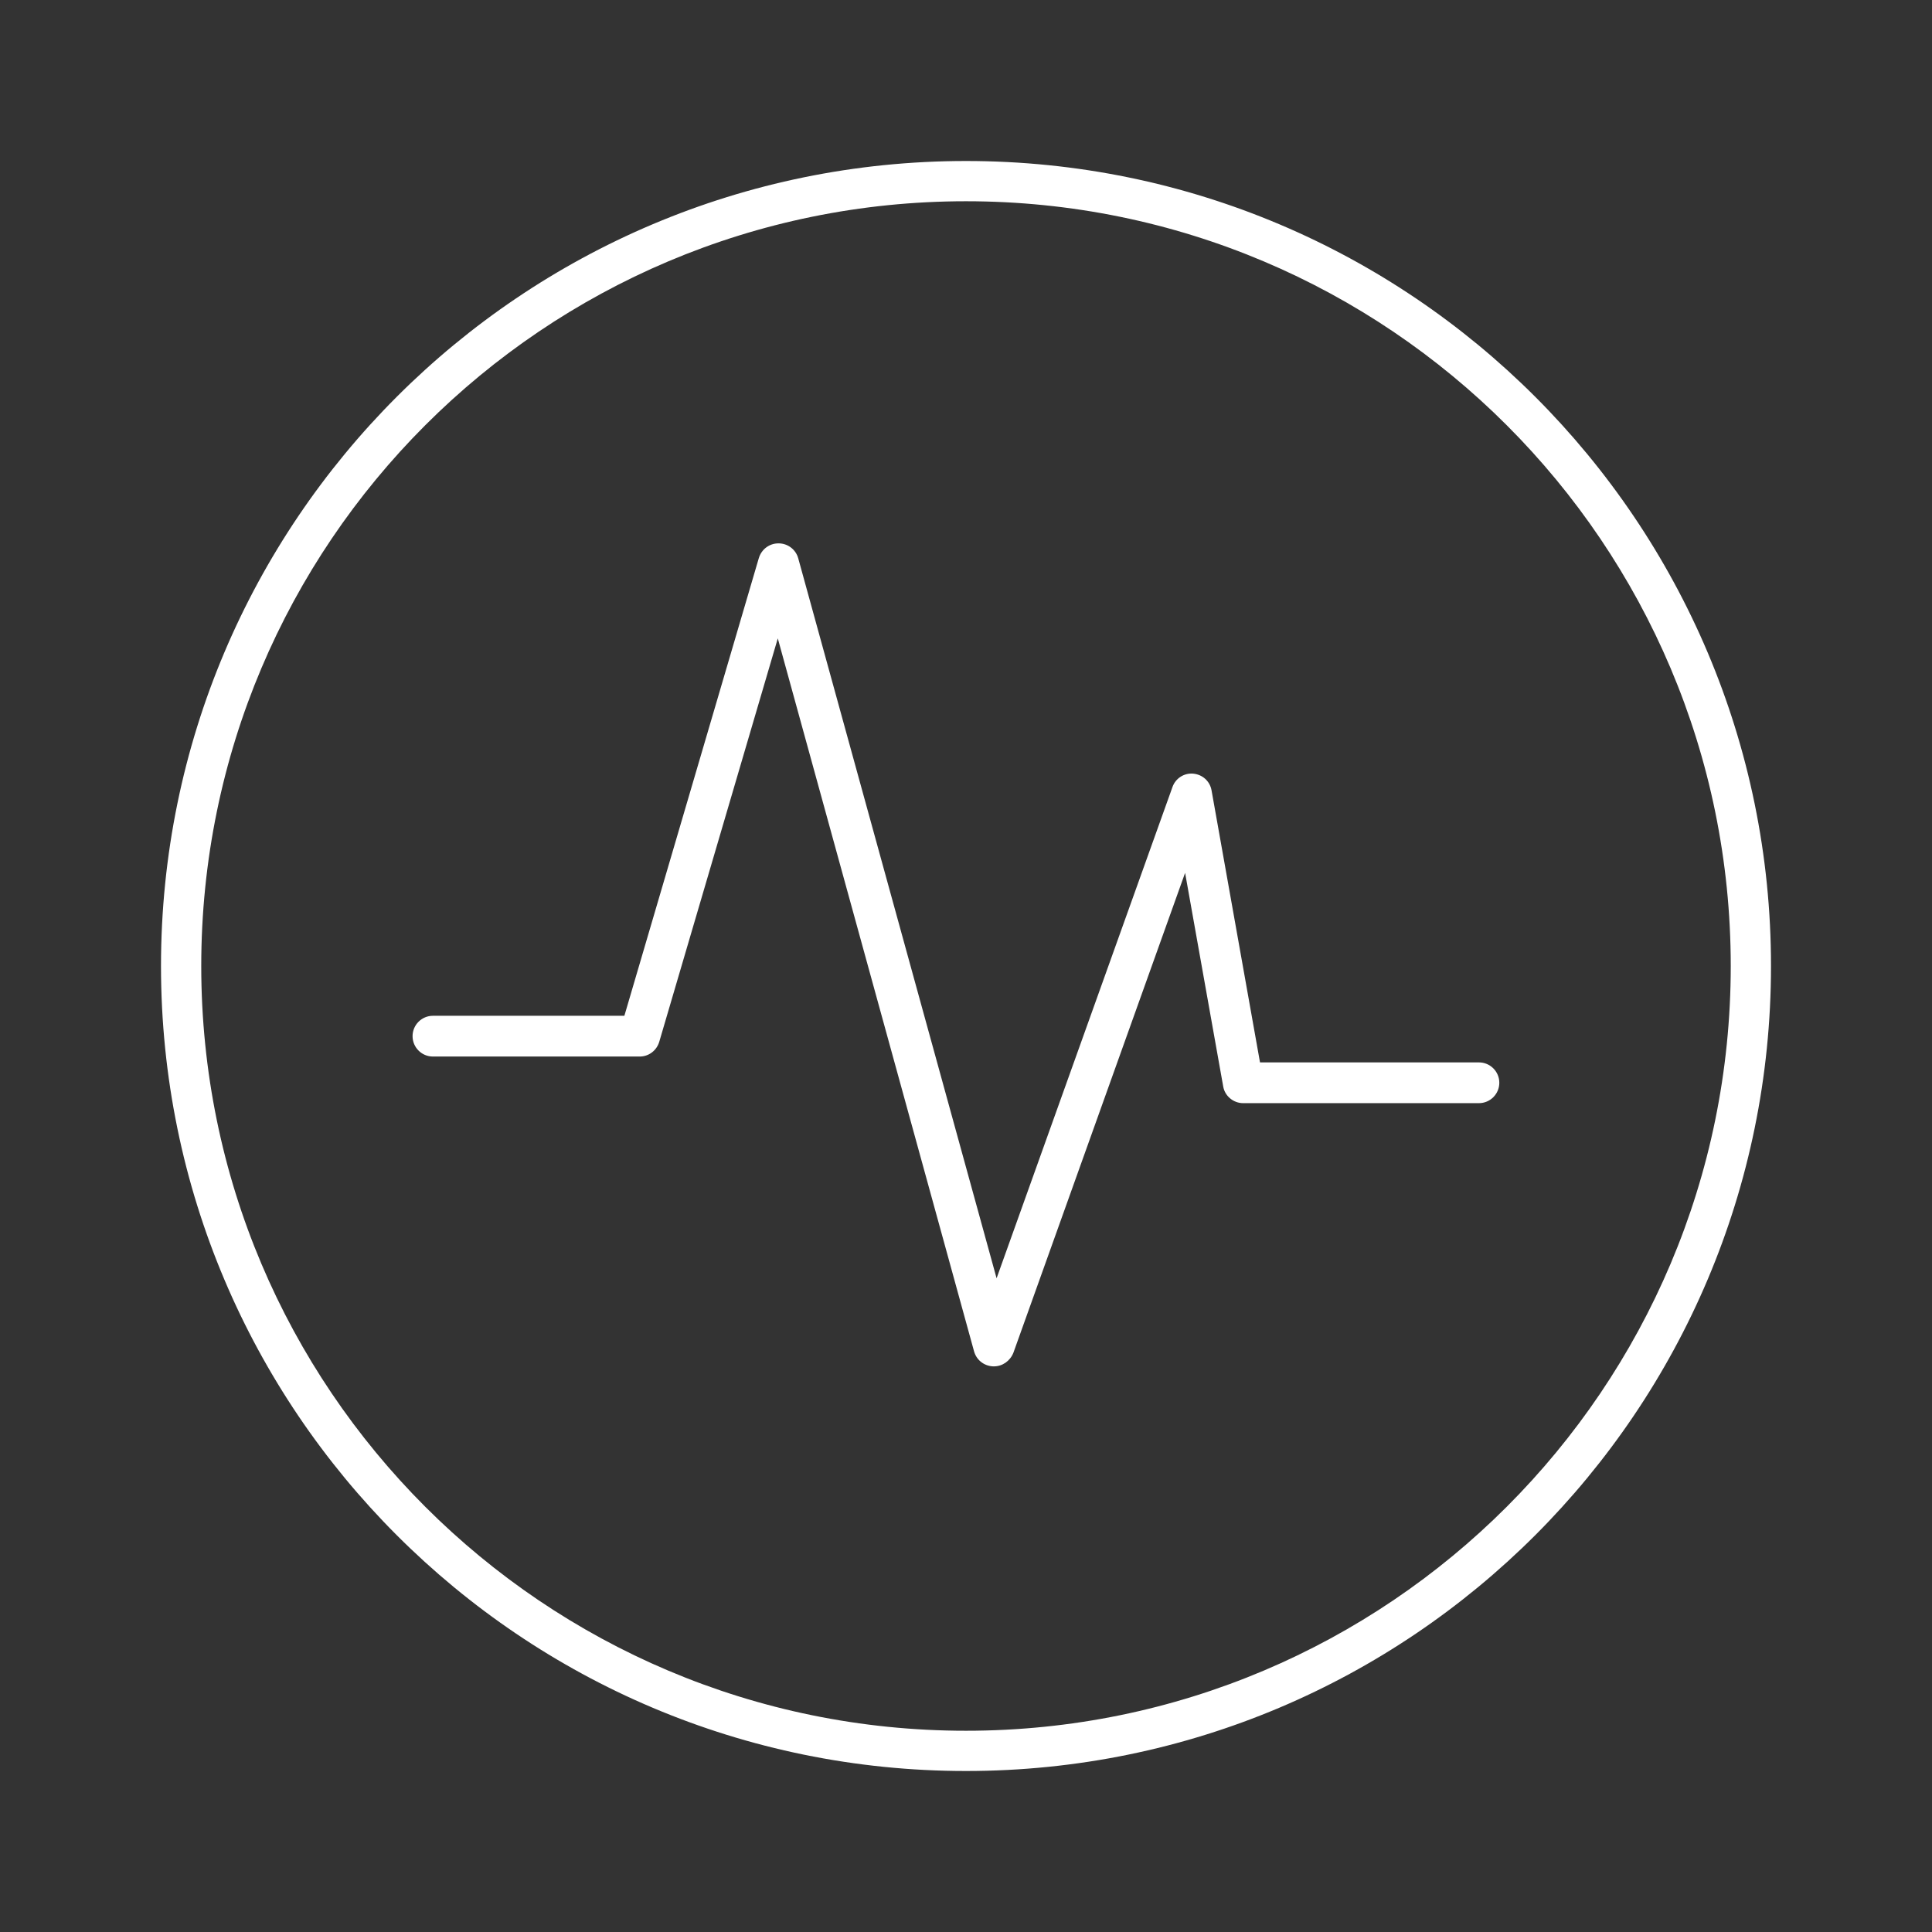
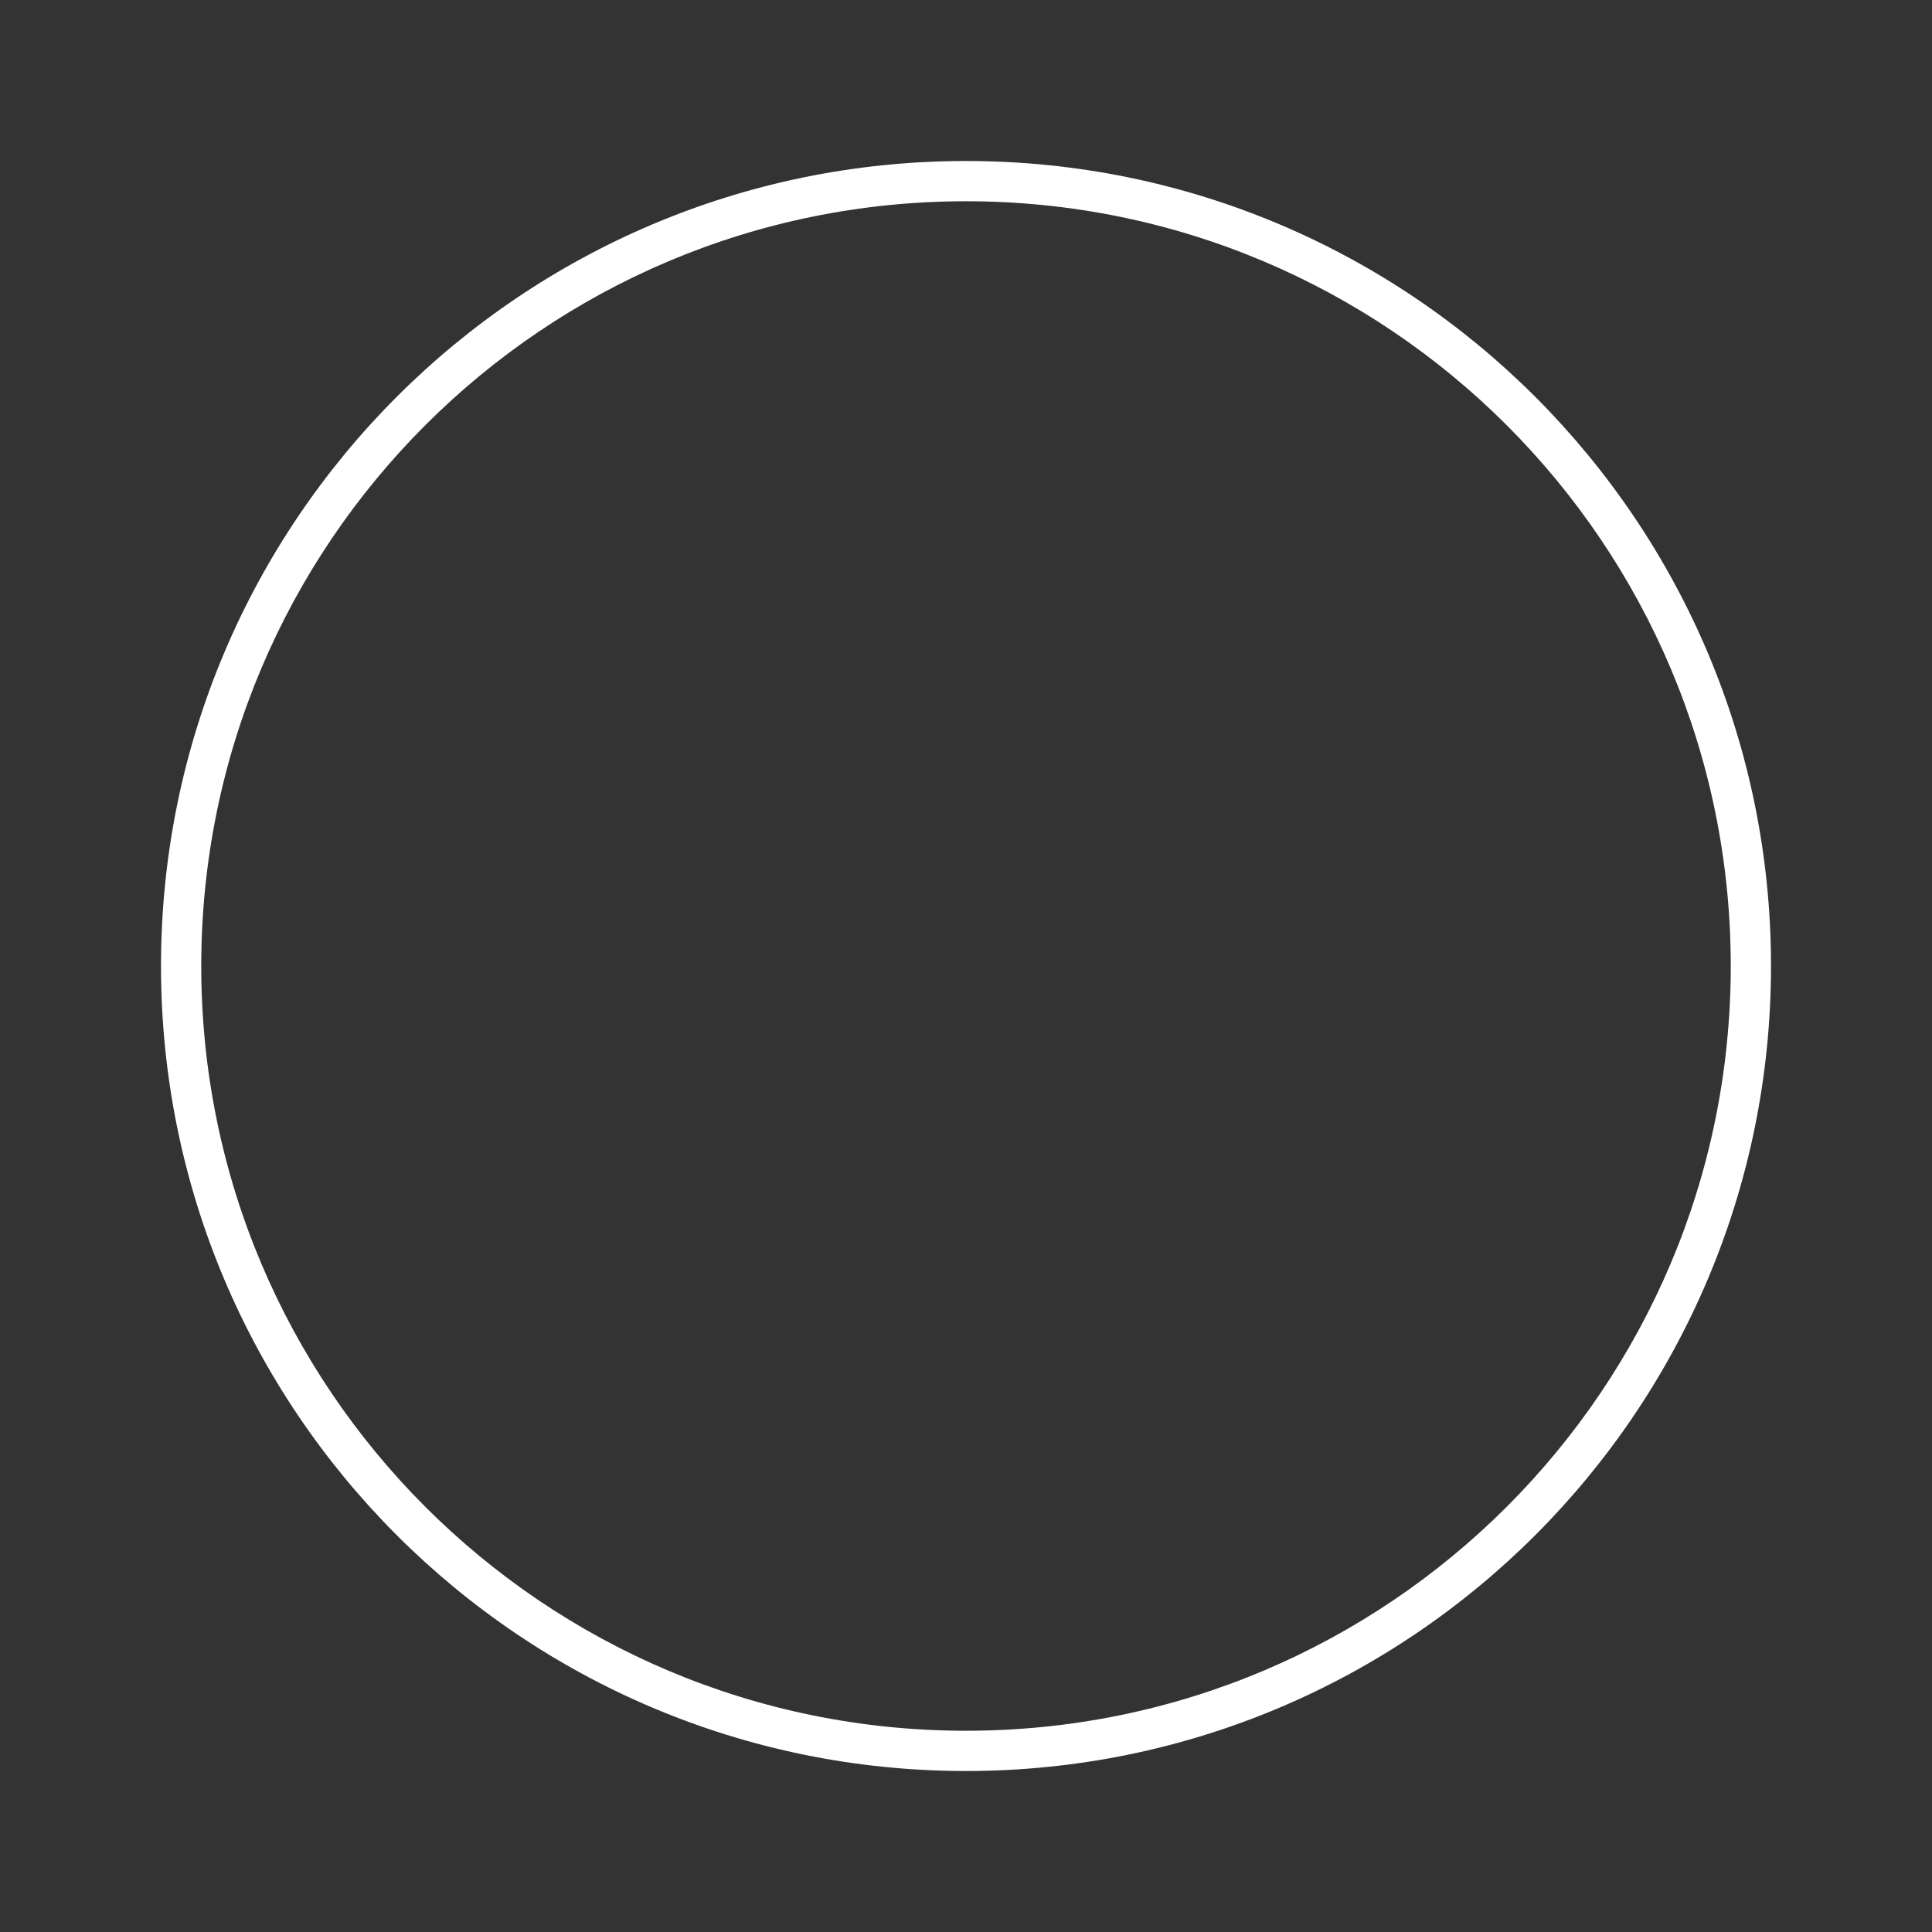
<svg xmlns="http://www.w3.org/2000/svg" fill="none" version="1.1" width="96" height="96" viewBox="0 0 96 96">
  <rect x="0" y="0" width="96" height="96" fill="#333333" stroke="none" />
  <g>
    <g />
    <g>
      <path d="M48,8C70.091,8,88,25.909,88,48C88,70.091,70.091,88,48,88C25.909,88,8,70.091,8,48C8,25.909,25.909,8,48,8ZM48,10C27.013,10,10,27.013,10,48C10,68.987,27.013,86,48,86C68.987,86,86,68.987,86,48C86,27.013,68.987,10,48,10Z" fill="#FFFFFF" fill-opacity="1" />
    </g>
    <g>
      <g>
-         <path d="M49.341,67.894C48.892,67.87,48.524,67.58,48.402,67.153L38.648,31.721L32.757,51.769C32.625,52.205,32.234,52.499,31.785,52.499L21.512,52.499C20.954,52.499,20.501,52.046,20.5,51.487C20.5,50.928,20.953,50.474,21.512,50.474L31.025,50.474L37.706,27.73C37.838,27.294,38.229,27,38.678,27L38.692,27C39.144,27.001,39.541,27.303,39.663,27.739L49.52,63.517L58.258,39.111C58.407,38.679,58.832,38.403,59.288,38.442C59.753,38.484,60.12,38.817,60.201,39.272L62.609,52.79L73.487,52.79C74.046,52.79,74.5,53.244,74.5,53.802C74.5,54.361,74.046,54.815,73.487,54.815L61.771,54.815C61.287,54.815,60.861,54.46,60.781,53.989L58.887,43.373L50.354,67.221C50.188,67.63,49.809,67.894,49.387,67.894L49.341,67.894Z" fill="#FFFFFF" fill-opacity="1" />
-       </g>
+         </g>
    </g>
  </g>
</svg>